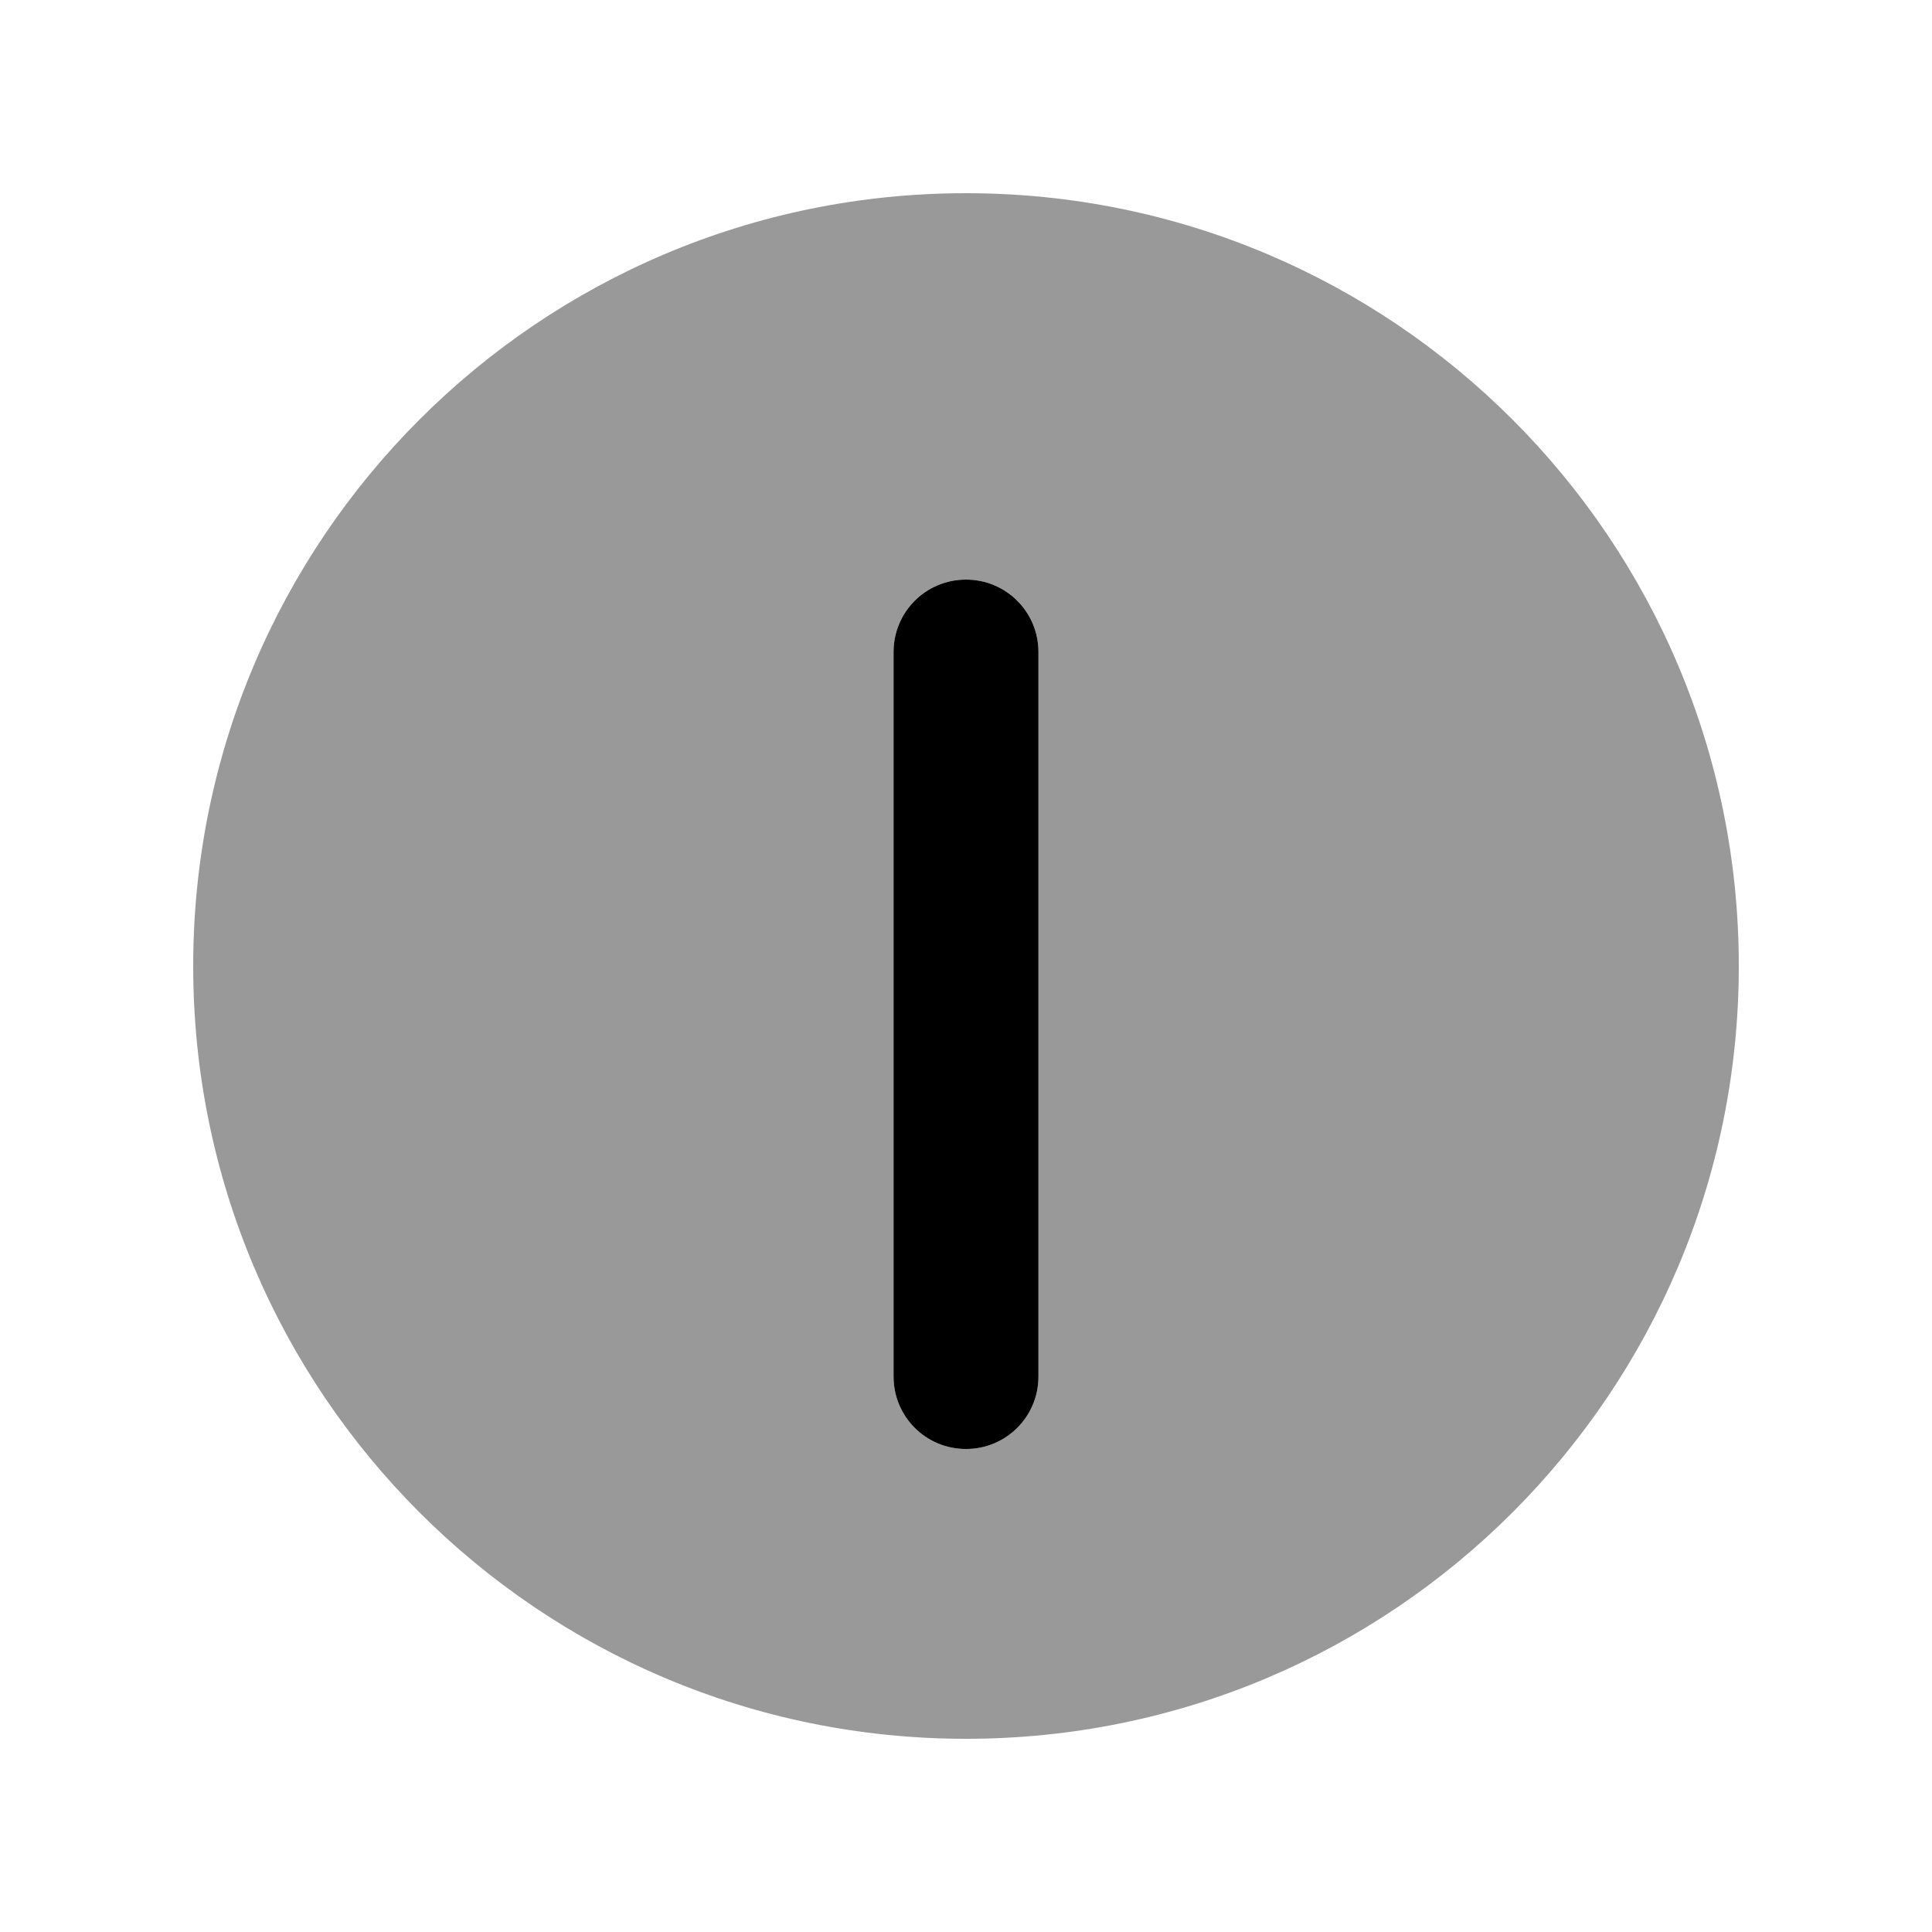
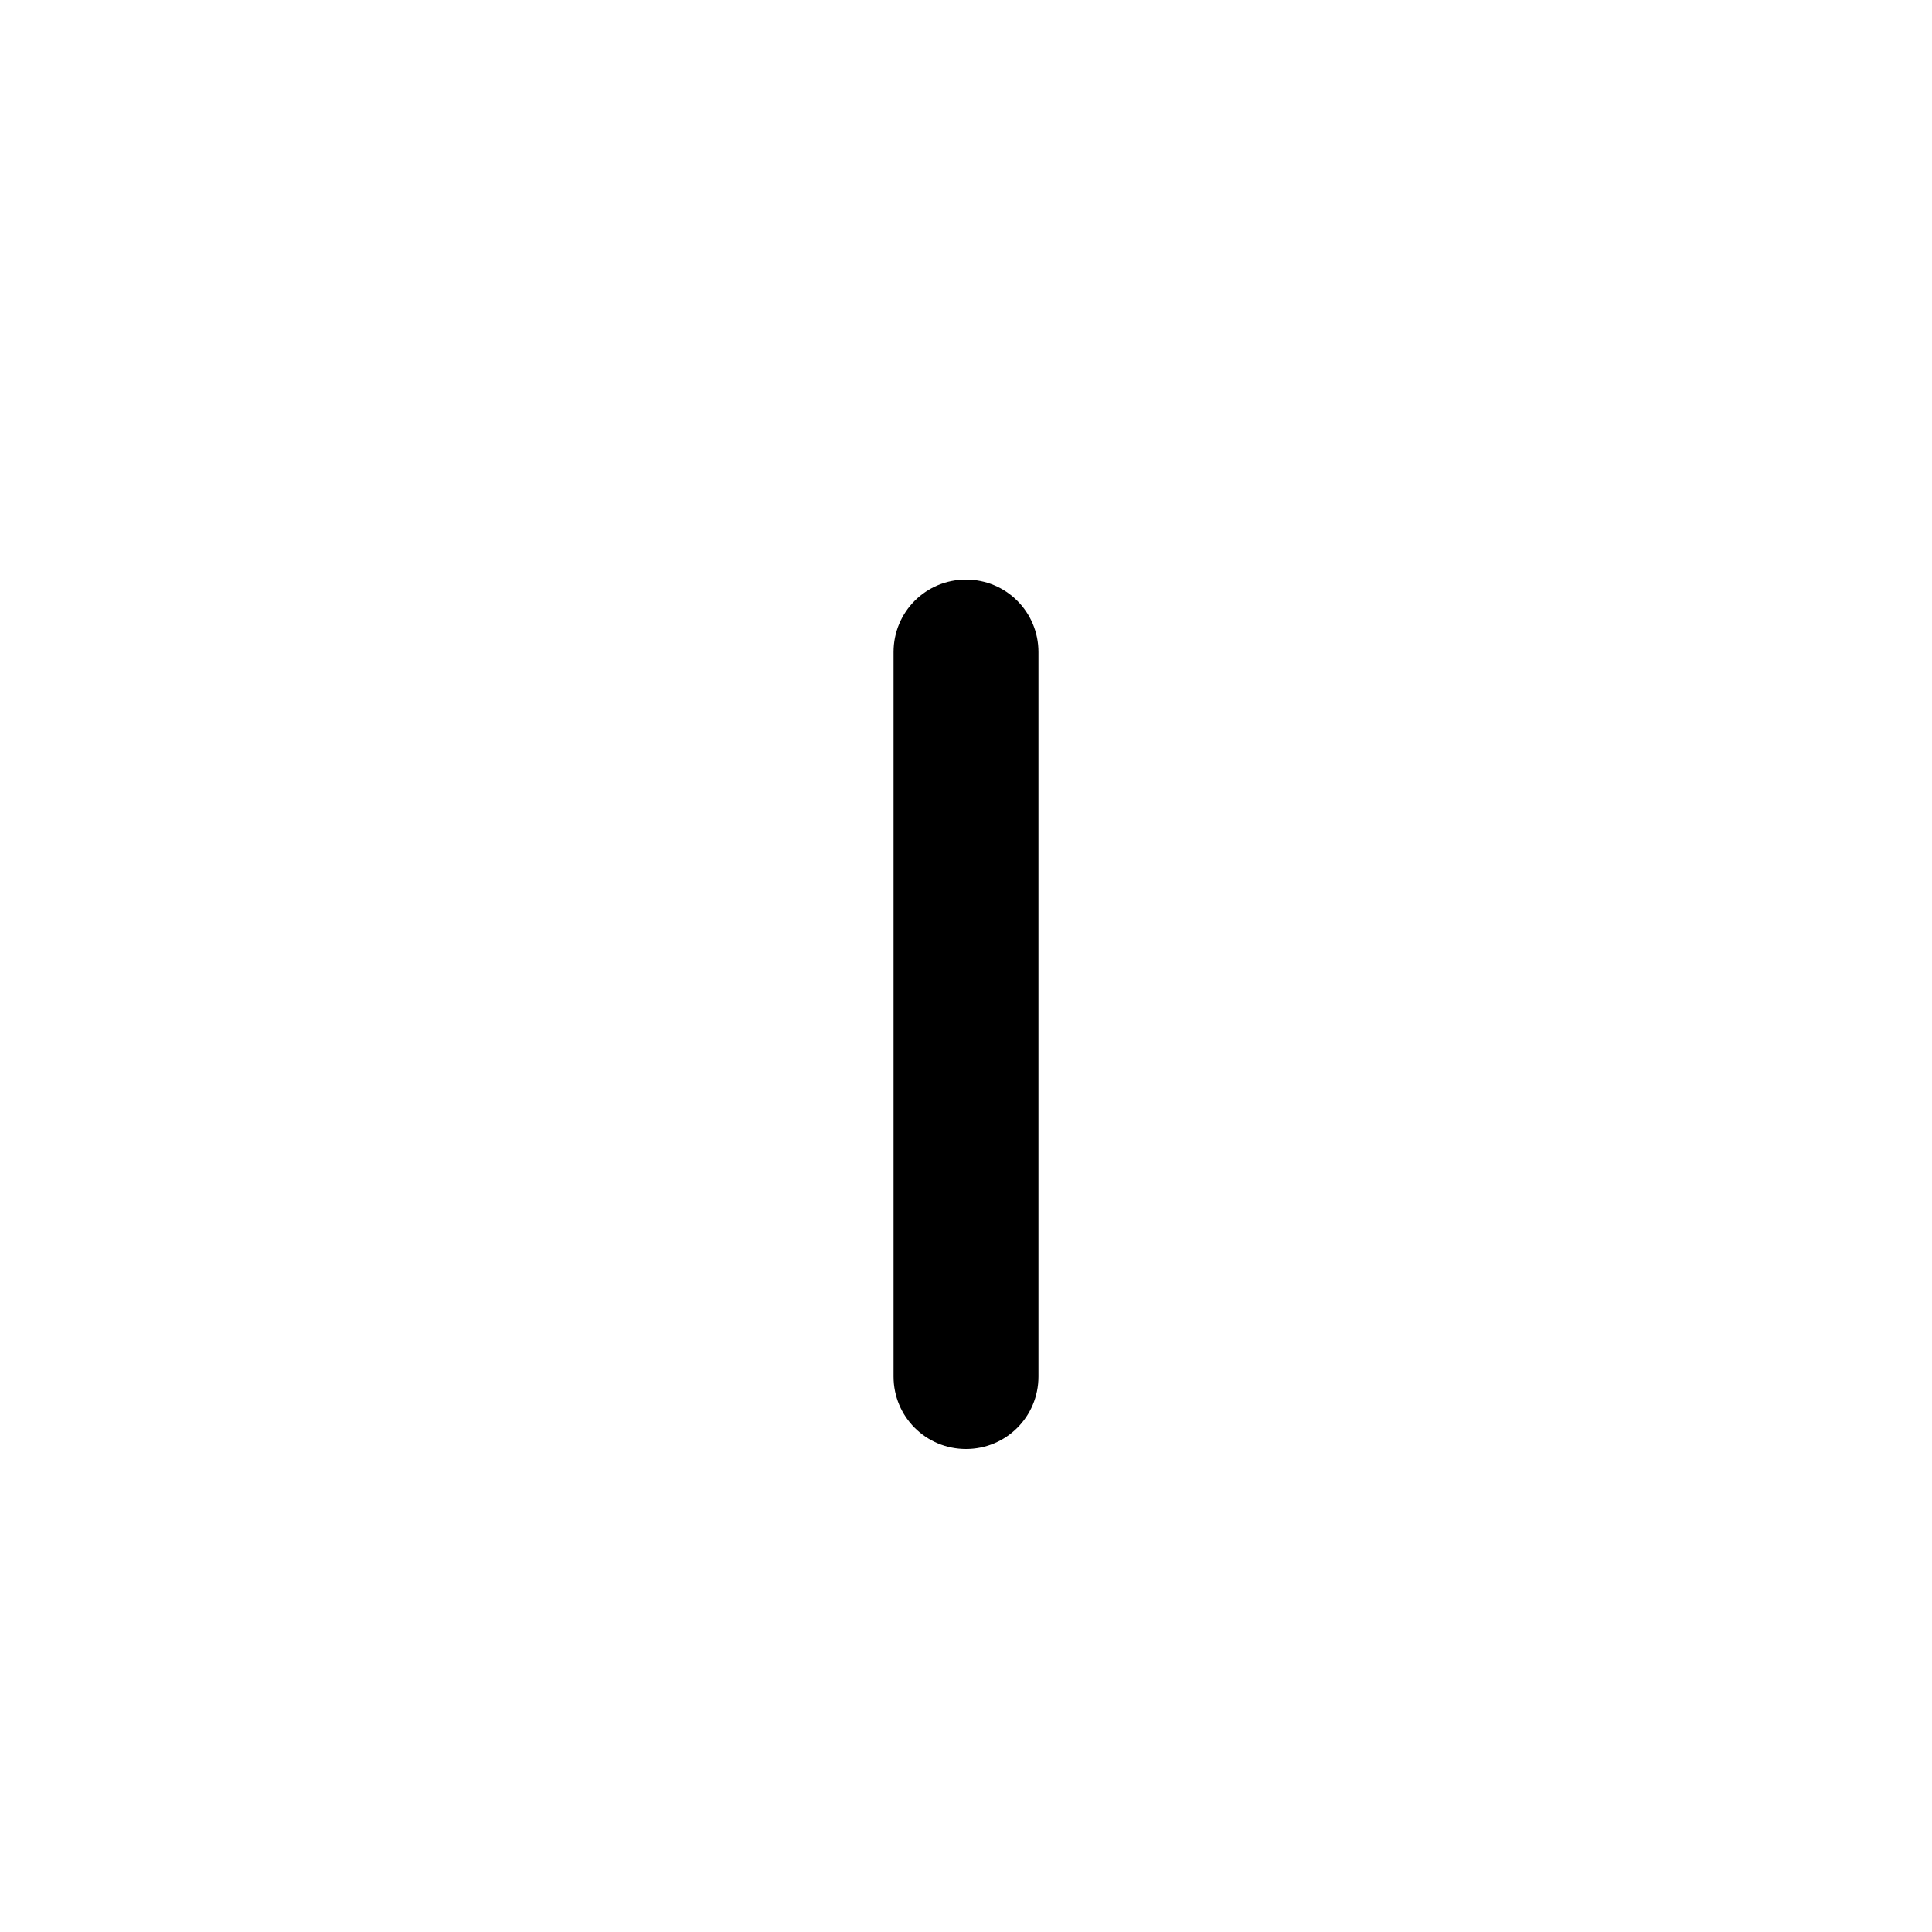
<svg xmlns="http://www.w3.org/2000/svg" viewBox="0 0 640 640">
-   <path opacity=".4" fill="currentColor" d="M64 320C64 461.4 178.6 576 320 576C461.4 576 576 461.4 576 320C576 178.6 461.4 64 320 64C178.6 64 64 178.6 64 320zM296 216C296 202.7 306.7 192 320 192C333.3 192 344 202.7 344 216L344 456C344 469.3 333.3 480 320 480C306.7 480 296 469.3 296 456L296 216z" />
  <path fill="currentColor" d="M320 192C333.3 192 344 202.7 344 216L344 456C344 469.3 333.3 480 320 480C306.7 480 296 469.3 296 456L296 216C296 202.7 306.7 192 320 192z" />
</svg>